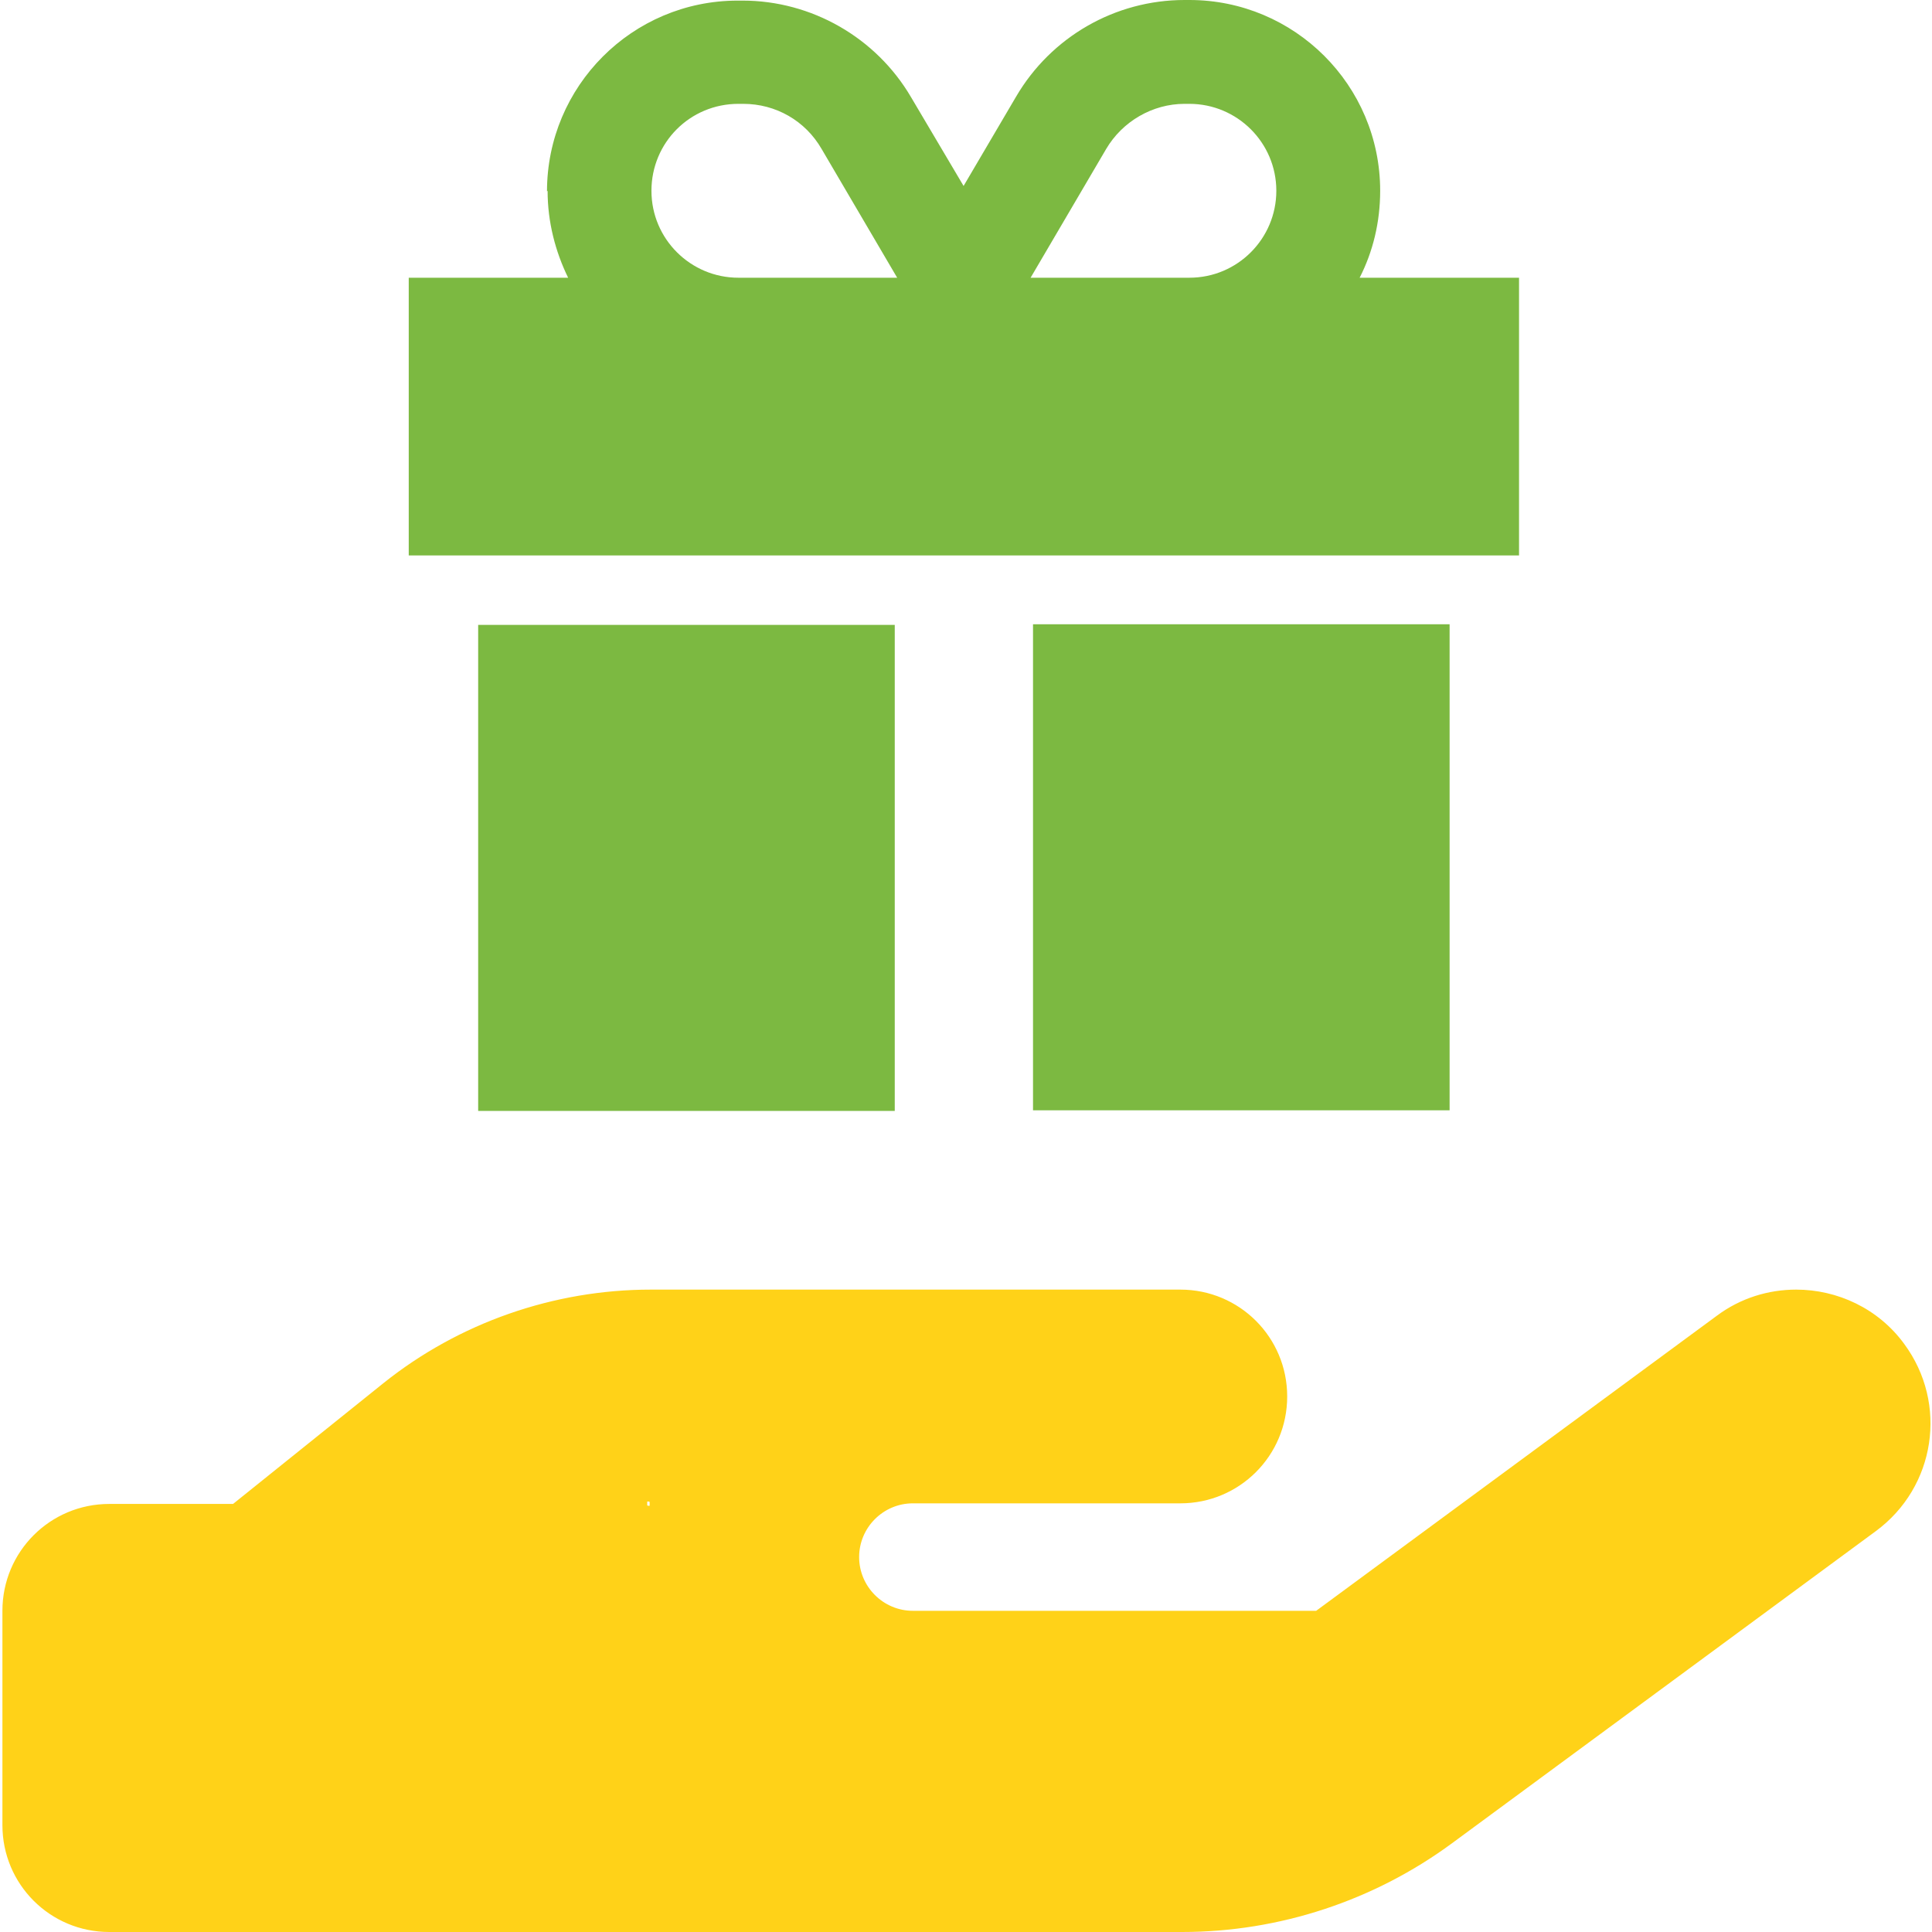
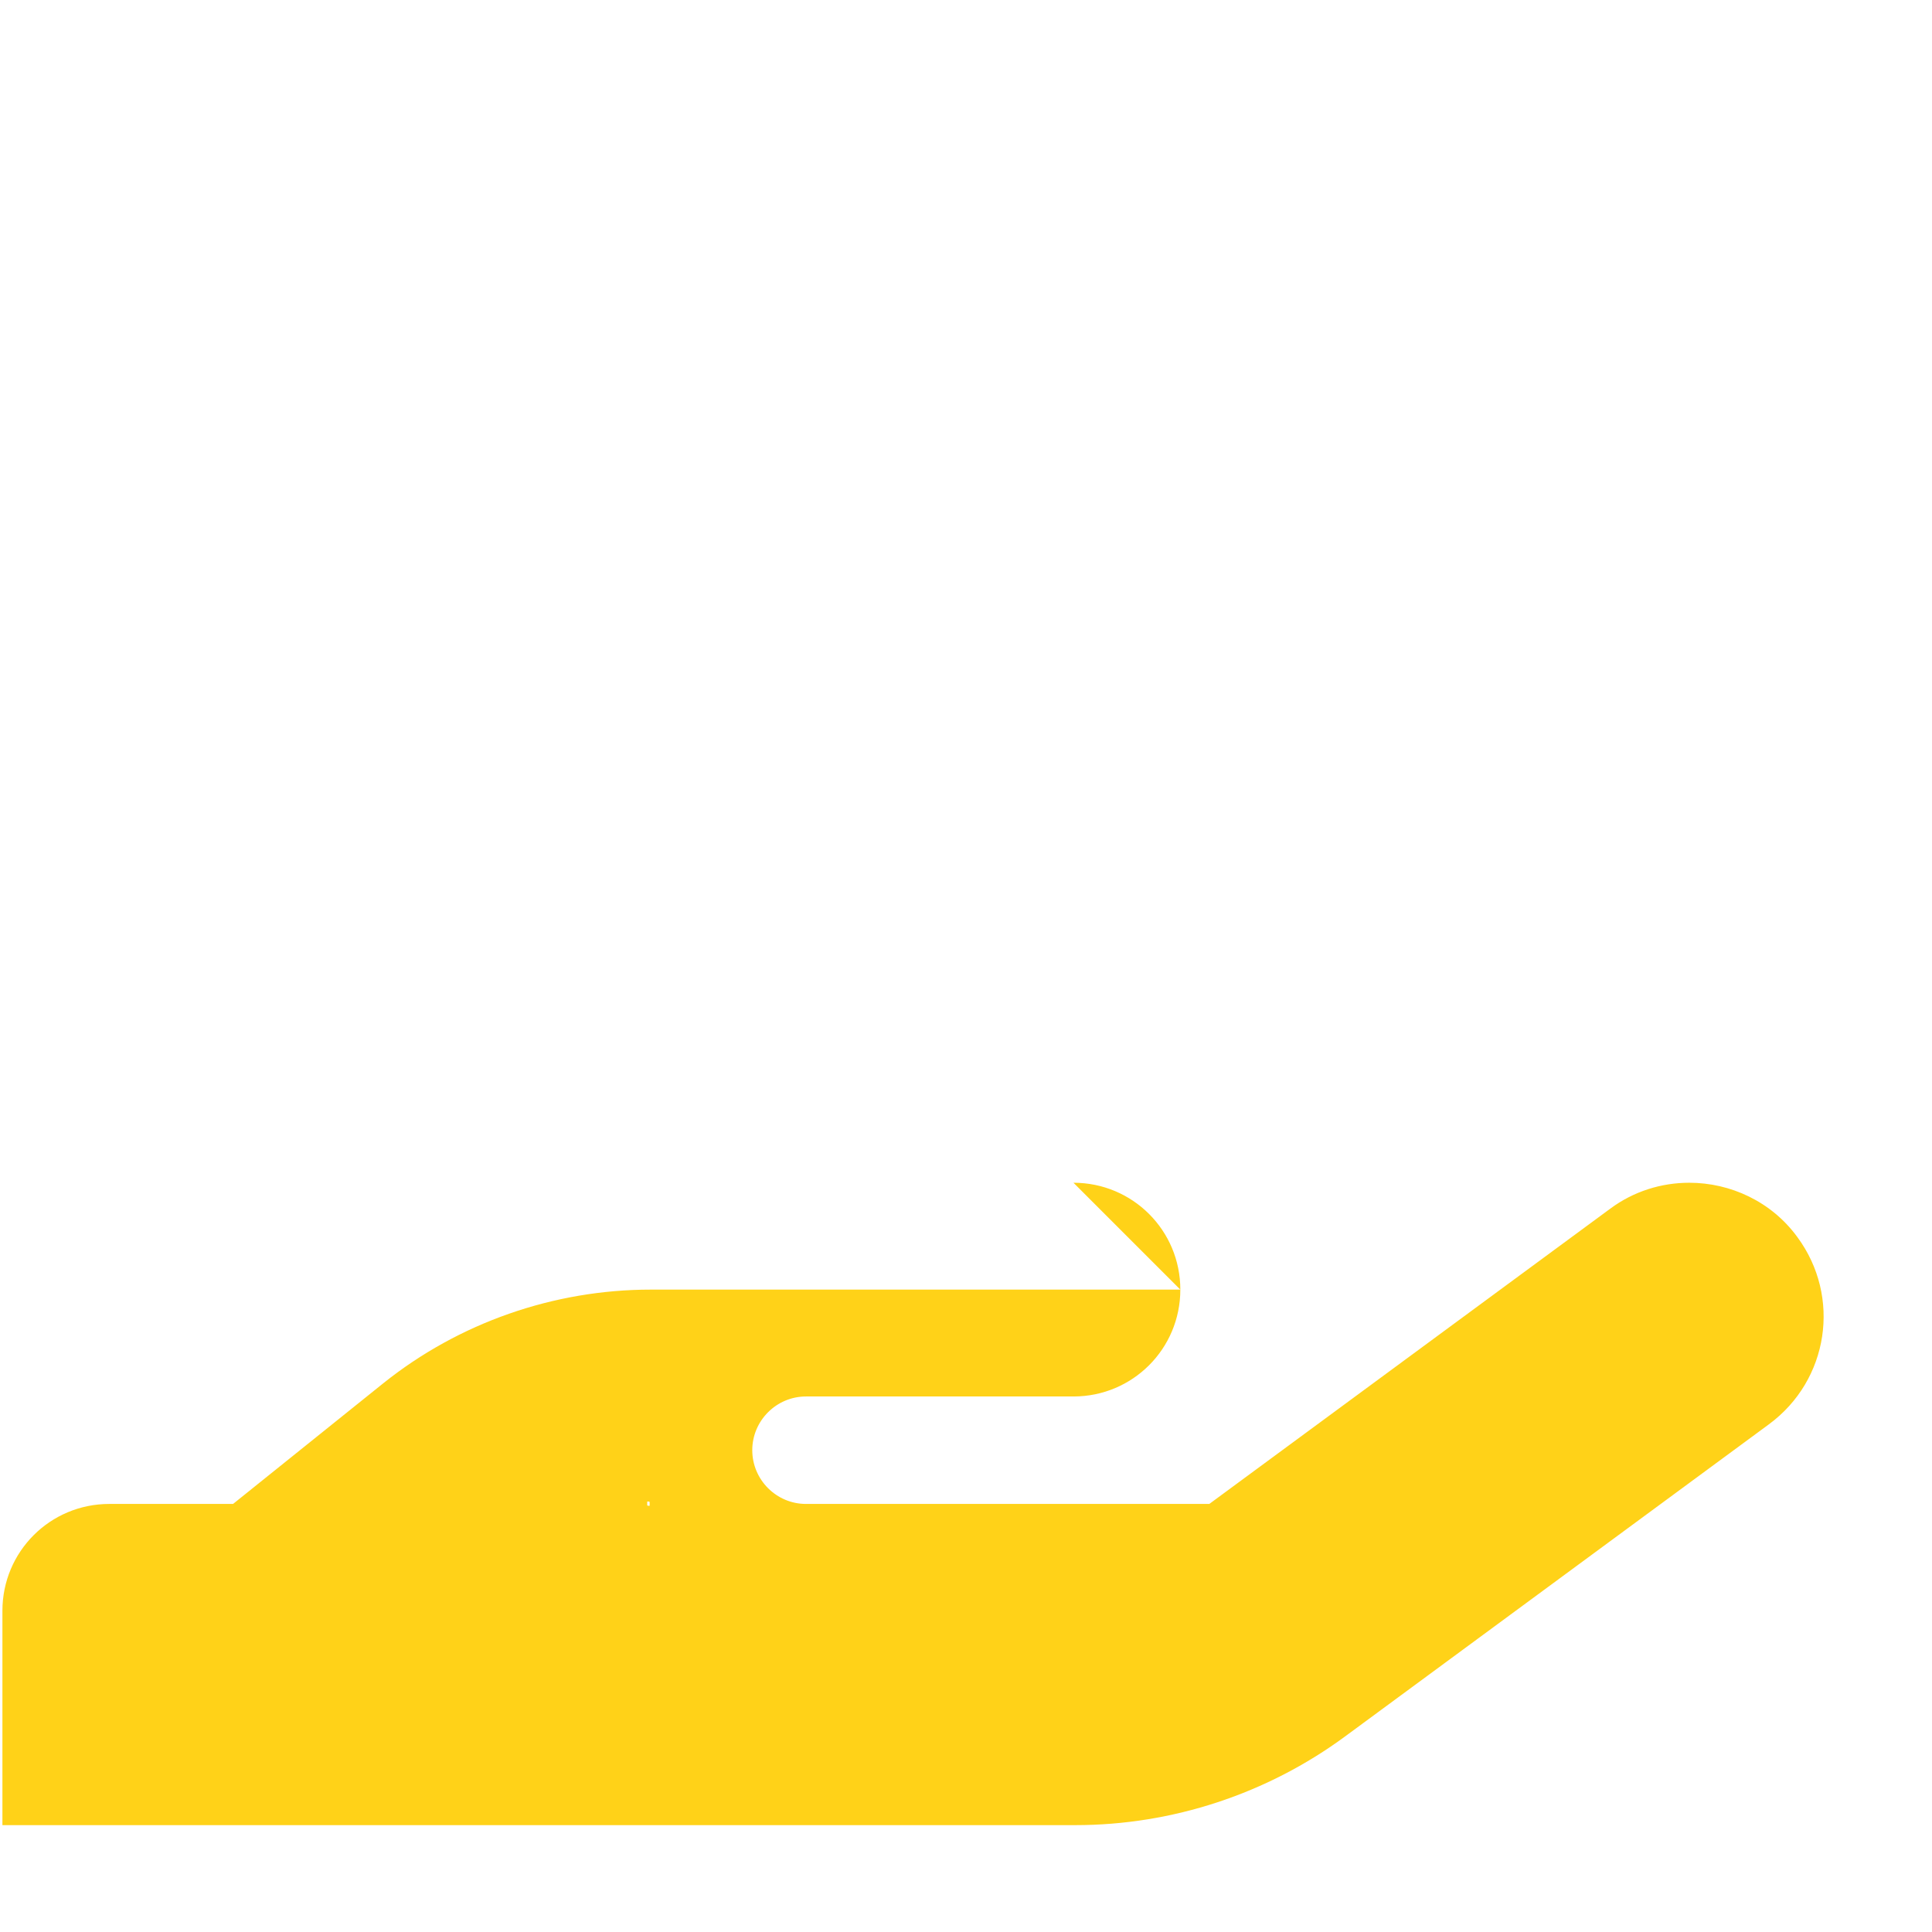
<svg xmlns="http://www.w3.org/2000/svg" id="Ebene_1" data-name="Ebene 1" viewBox="0 0 32 32">
  <defs>
    <style>
      .cls-1 {
        fill: #ffd218;
      }

      .cls-2 {
        fill: #7cb941;
      }
    </style>
  </defs>
-   <path class="cls-1" d="M31.07,25.36h0ZM10.74,24.94s-.02,0-.02-.01c0,0,0-.01,0-.02,0-.01,0-.03,0-.04,0,0,.01,0,.02,0,0,0,.02,0,.02.01,0,0,0,.01,0,.02,0,.01,0,.03,0,.04,0,0-.01,0-.02,0M19.55,21.36h-8.77c-1.61,0-3.18.55-4.43,1.55l-2.49,2H1.81c-.98,0-1.77.79-1.77,1.77v3.55c0,.98.79,1.77,1.77,1.77h17.77c1.61,0,3.18-.52,4.47-1.47l7.02-5.17h0c.99-.73,1.2-2.11.47-3.1-.43-.59-1.11-.9-1.79-.9-.46,0-.92.14-1.31.43l-6.64,4.89h-6.68c-.49,0-.89-.4-.89-.89s.4-.89.89-.89h4.43c.98,0,1.77-.79,1.77-1.77s-.79-1.77-1.77-1.77" />
-   <path class="cls-2" d="M13.61,2.47l1.25,2.13h-2.63c-.79,0-1.44-.64-1.44-1.44s.64-1.44,1.44-1.44h.08c.54,0,1.03.28,1.3.75h0ZM9.07,3.16c0,.52.13,1.01.34,1.44h-2.64v4.6h18.39v-4.6h-2.64c.22-.43.34-.92.34-1.44,0-1.75-1.42-3.16-3.16-3.16h-.08c-1.15,0-2.21.61-2.79,1.6l-.87,1.48-.87-1.47c-.58-.99-1.65-1.6-2.79-1.6h-.08c-1.75,0-3.16,1.42-3.16,3.16h0ZM21.14,3.16c0,.79-.64,1.44-1.44,1.44h-2.63l1.25-2.13c.27-.46.77-.75,1.3-.75h.08c.79,0,1.44.64,1.44,1.44h0ZM7.92,10.35v8.05h6.9v-8.05h-6.9ZM17.11,18.39h6.9v-8.05h-6.9v8.05h0Z" />
+   <path class="cls-1" d="M31.07,25.36h0ZM10.74,24.94s-.02,0-.02-.01c0,0,0-.01,0-.02,0-.01,0-.03,0-.04,0,0,.01,0,.02,0,0,0,.02,0,.02.01,0,0,0,.01,0,.02,0,.01,0,.03,0,.04,0,0-.01,0-.02,0M19.55,21.36h-8.77c-1.61,0-3.18.55-4.43,1.55l-2.49,2H1.81c-.98,0-1.77.79-1.77,1.77v3.55h17.77c1.61,0,3.18-.52,4.47-1.47l7.02-5.17h0c.99-.73,1.2-2.11.47-3.1-.43-.59-1.11-.9-1.79-.9-.46,0-.92.14-1.31.43l-6.64,4.89h-6.68c-.49,0-.89-.4-.89-.89s.4-.89.89-.89h4.43c.98,0,1.77-.79,1.77-1.77s-.79-1.77-1.77-1.77" />
</svg>